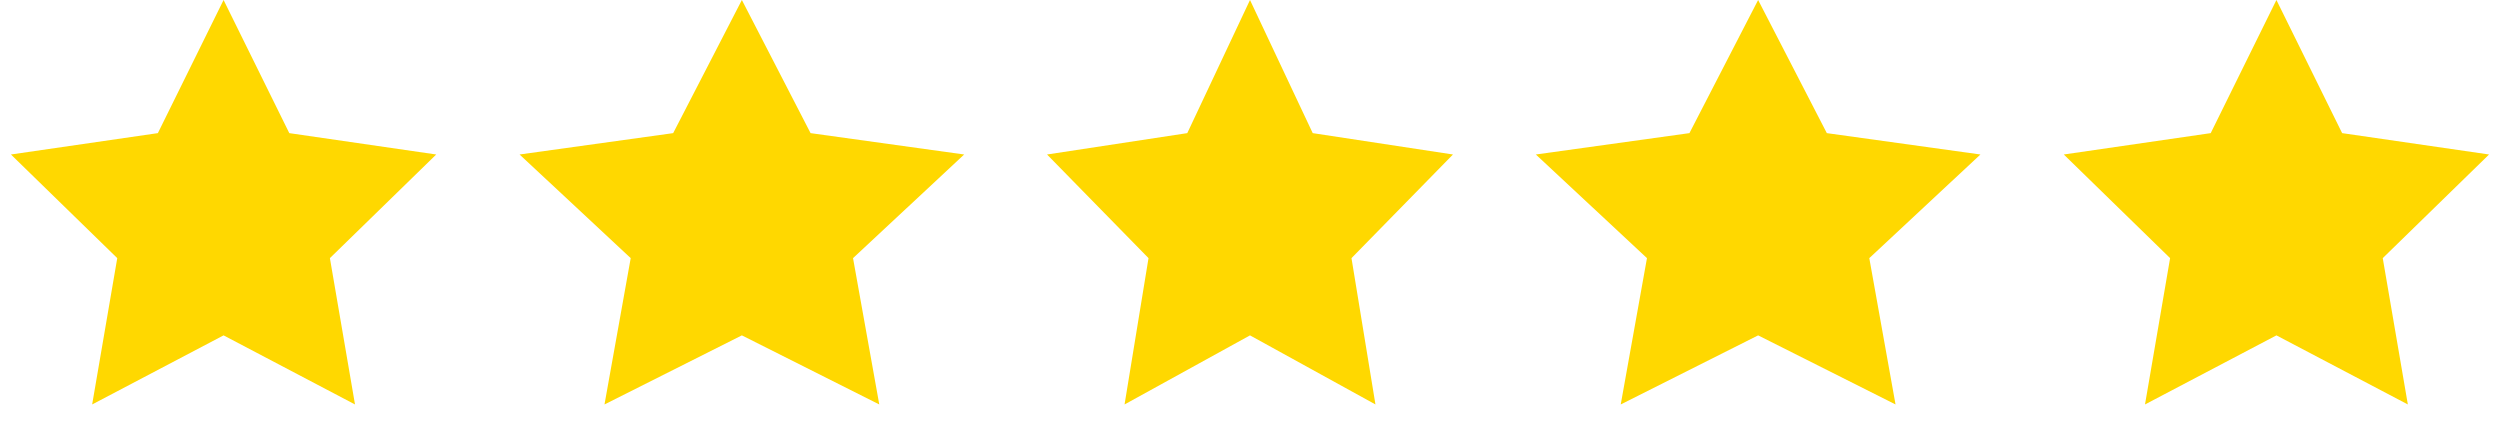
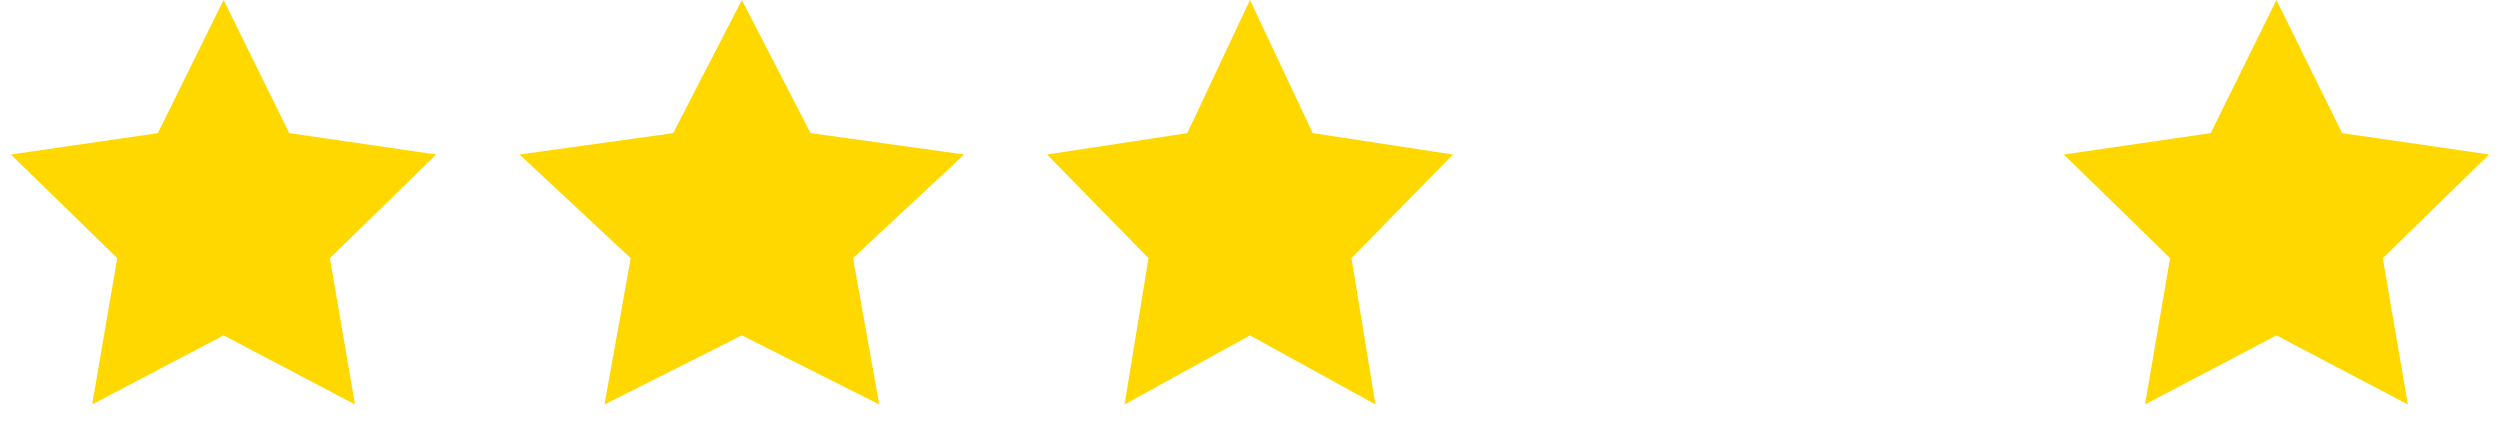
<svg xmlns="http://www.w3.org/2000/svg" width="123" height="22" viewBox="0 0 123 22" fill="none">
  <path d="M36.5 0L39.88 6.55L47.437 7.601L41.969 12.7L43.26 19.899L36.5 16.5L29.741 19.899L31.031 12.7L25.563 7.601L33.12 6.55L36.5 0Z" fill="#FFD800" />
  <path d="M11 0L14.233 6.55L21.462 7.601L16.231 12.7L17.466 19.899L11 16.5L4.534 19.899L5.769 12.7L0.538 7.601L7.767 6.55L11 0Z" fill="#FFD800" />
  <path d="M61.5 0L64.586 6.55L71.486 7.601L66.493 12.7L67.672 19.899L61.5 16.5L55.328 19.899L56.507 12.7L51.514 7.601L58.414 6.55L61.5 0Z" fill="#FFD800" />
-   <path d="M86.5 0L89.88 6.55L97.437 7.601L91.969 12.7L93.26 19.899L86.5 16.5L79.74 19.899L81.031 12.7L75.563 7.601L83.12 6.55L86.5 0Z" fill="#FFD800" />
  <path d="M112 0L115.233 6.55L122.462 7.601L117.231 12.7L118.466 19.899L112 16.5L105.534 19.899L106.769 12.7L101.538 7.601L108.767 6.55L112 0Z" fill="#FFD800" />
</svg>